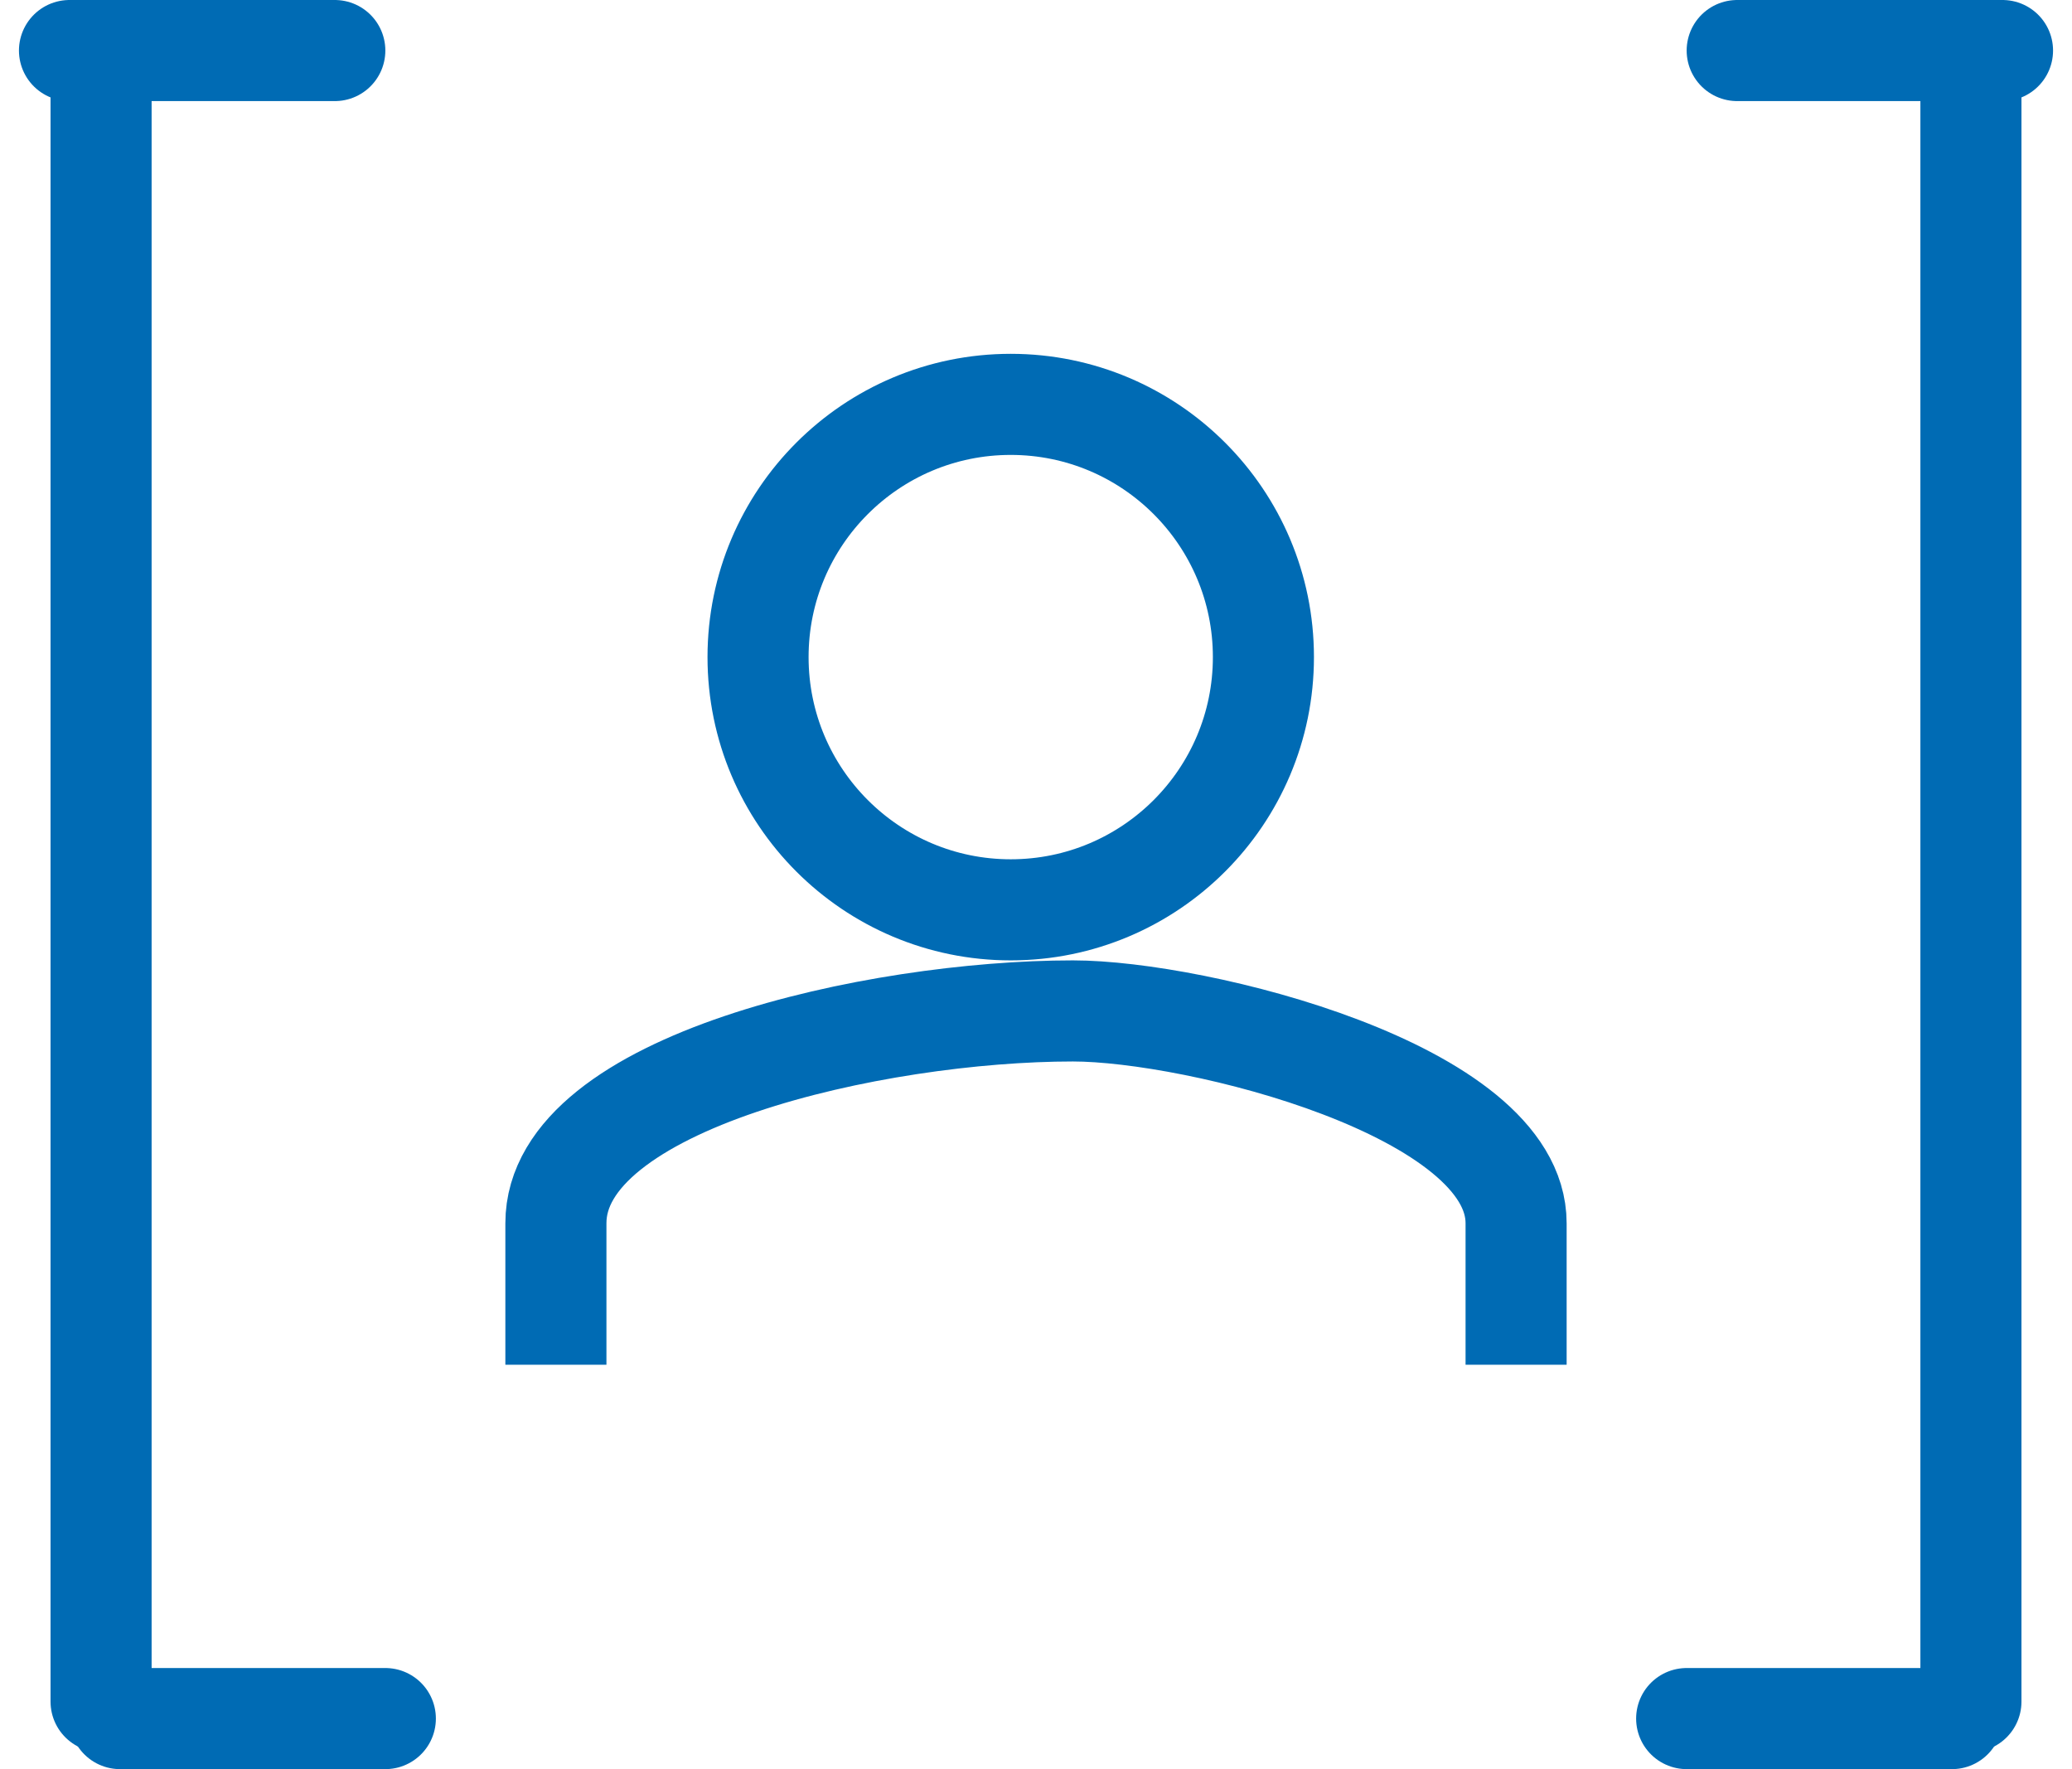
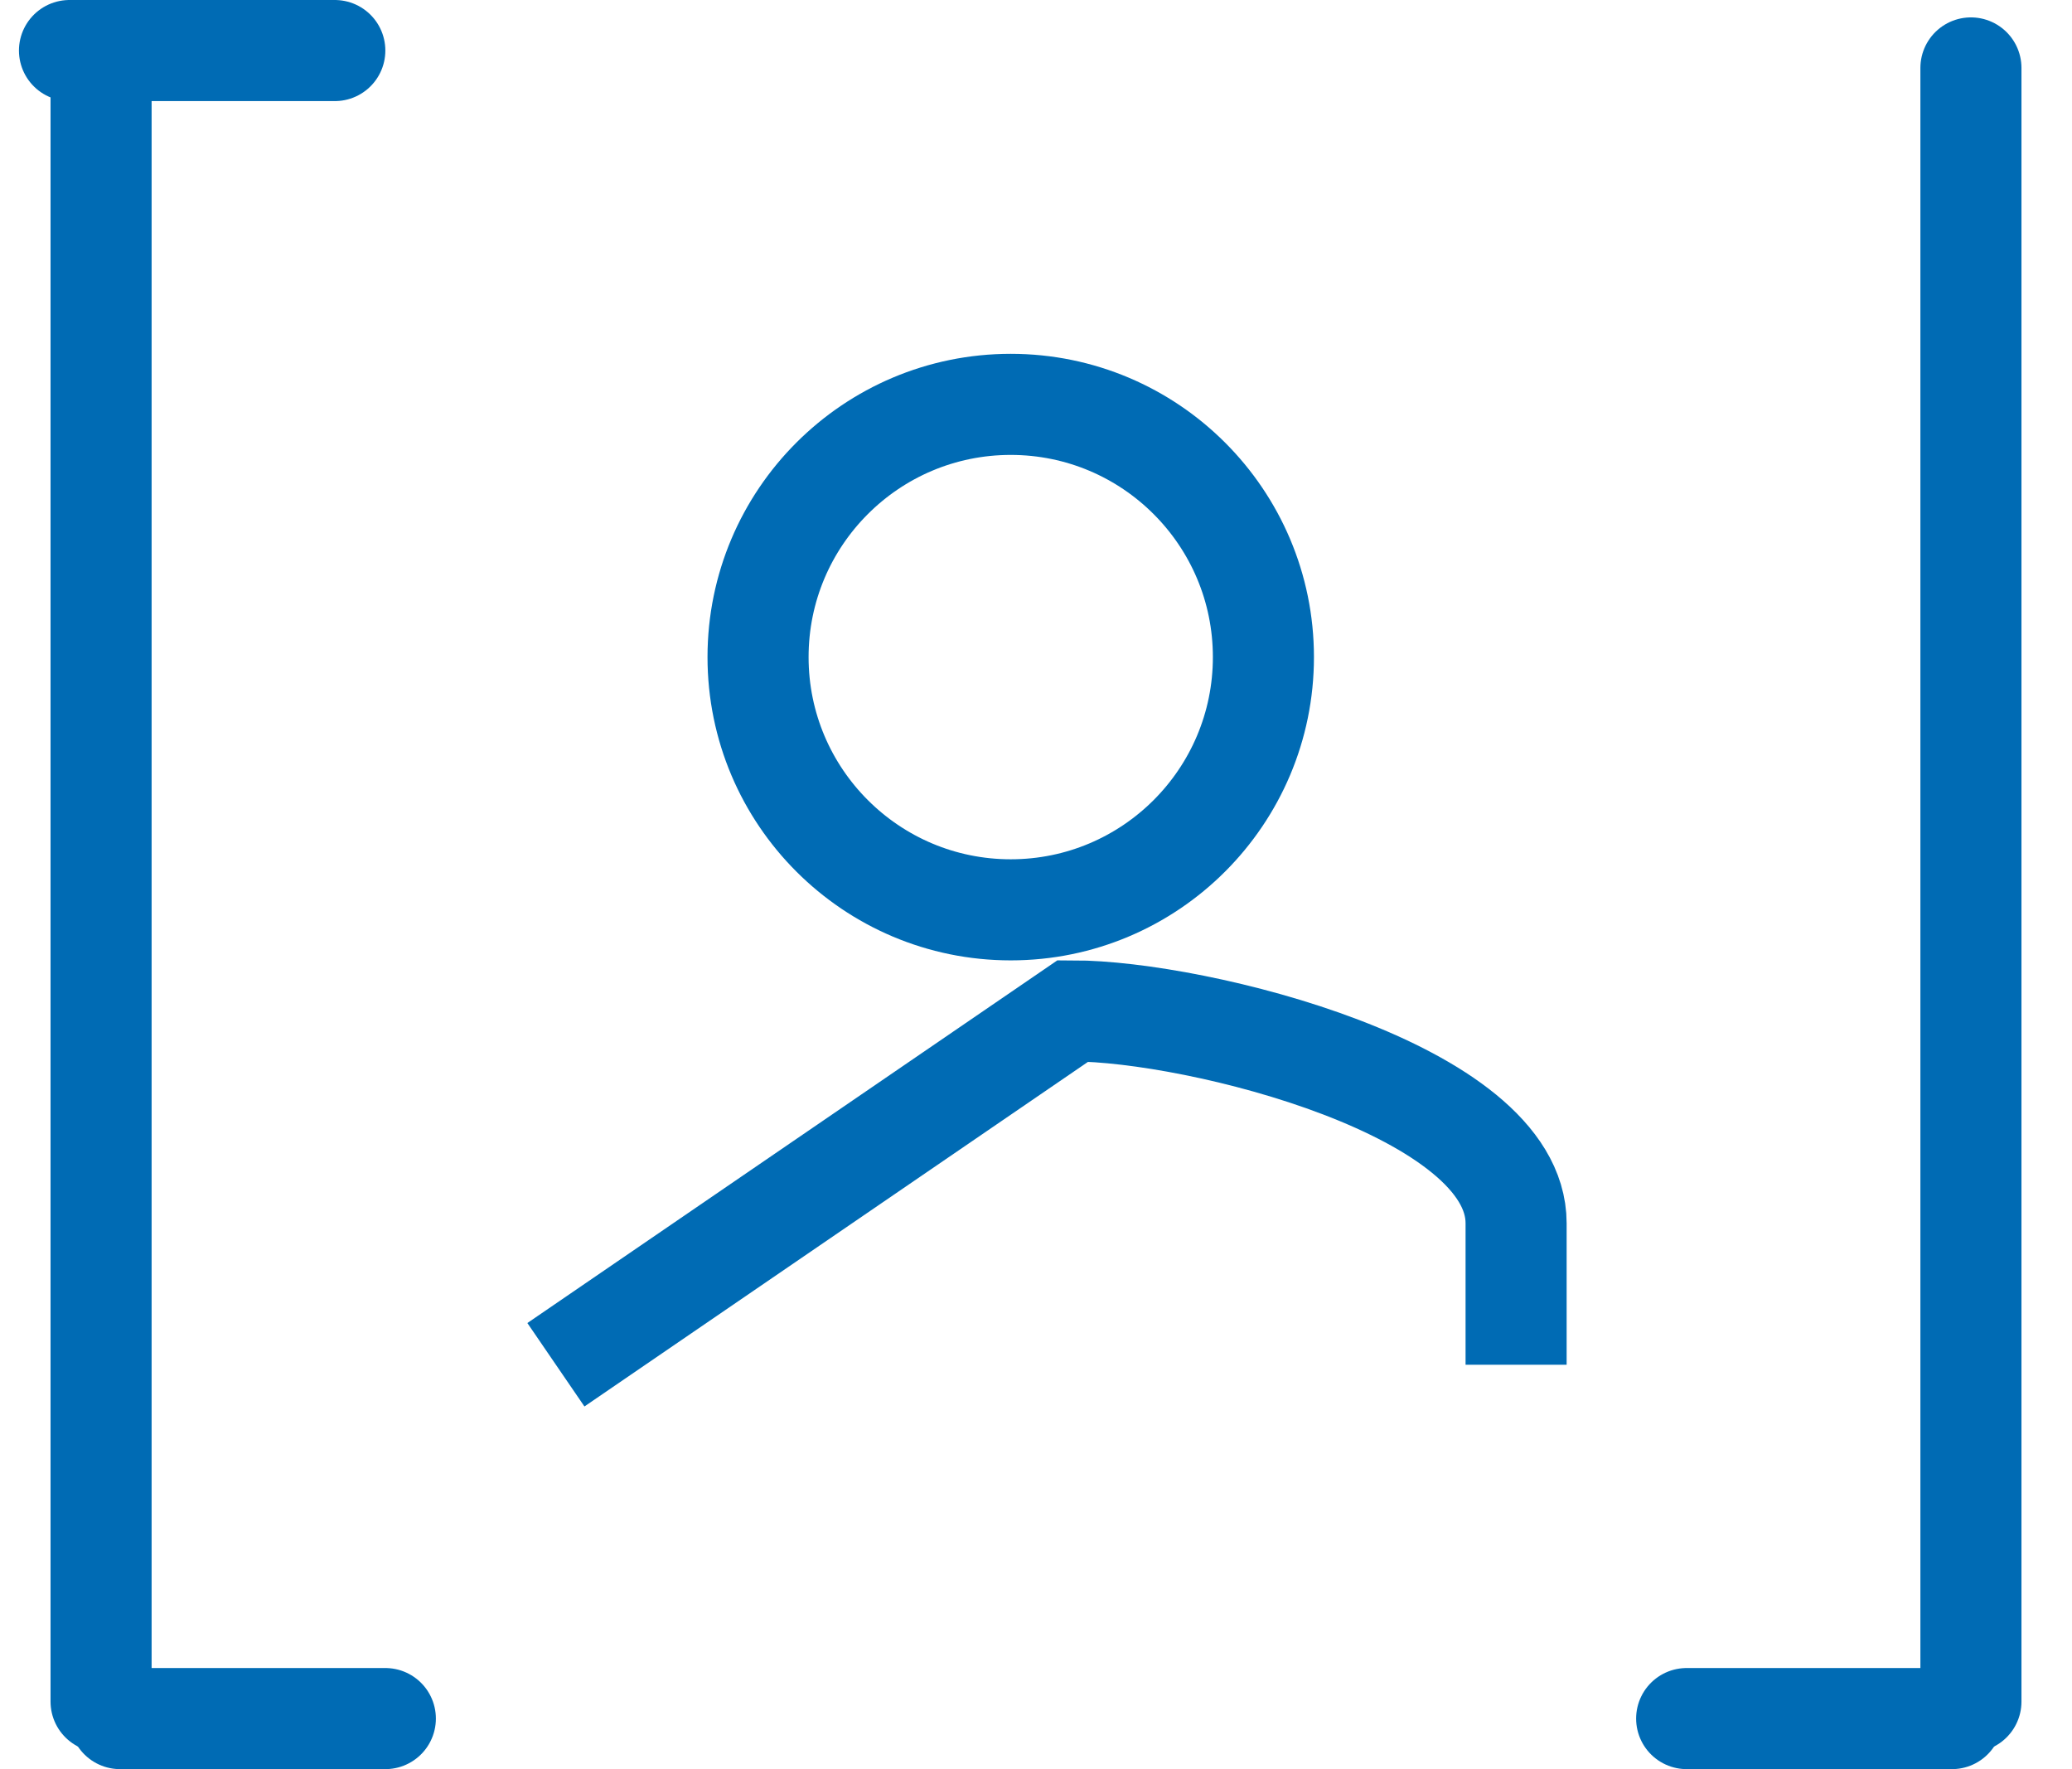
<svg xmlns="http://www.w3.org/2000/svg" width="41px" height="35px" viewBox="0 0 41 35" version="1.1">
  <title>icon-user-frame</title>
  <desc>Created with Sketch.</desc>
  <defs />
  <g id="Nos-actions" stroke="none" stroke-width="1" fill="none" fill-rule="evenodd">
    <g id="02_samusocial_N-1-nos-actions" transform="translate(-738, -2142)" stroke="#006BB4" stroke-width="2">
      <g id="Portraits" transform="translate(736, 2142)">
        <g id="Title" transform="translate(2, 0)">
          <g id="icon-user-frame">
-             <path d="M20,18 C22.761,18 25,15.761 25,13 C25,10.239 22.761,8 20,8 C17.239,8 15,10.239 15,13 C15,15.761 17.239,18 20,18 Z M30,27 L30,24.2 C30,21.563 23.671,20 21.231,20 C17.329,20 11,21.4 11,24.2 C11,27 11,27 11,27" id="user" />
+             <path d="M20,18 C22.761,18 25,15.761 25,13 C25,10.239 22.761,8 20,8 C17.239,8 15,10.239 15,13 C15,15.761 17.239,18 20,18 Z M30,27 L30,24.2 C30,21.563 23.671,20 21.231,20 C11,27 11,27 11,27" id="user" />
            <g id="frame" transform="translate(20, 17.5) scale(-1, 1) translate(-20, -17.5) translate(0, 0)" stroke-linecap="round" stroke-linejoin="bevel">
-               <path d="M5.625,1 L0.375,1" id="Line-3-Copy" />
              <path d="M1,1.344 L1,33.664" id="Line-4-Copy" />
              <path d="M1.375,34 L6.625,34" id="Line-5-Copy" />
              <path d="M38.625,1 L33.375,1" id="Line-3" />
              <path d="M38,1.344 L38,33.664" id="Line-4" />
              <path d="M32.375,34 L37.625,34" id="Line-5" />
            </g>
          </g>
        </g>
      </g>
    </g>
  </g>
</svg>